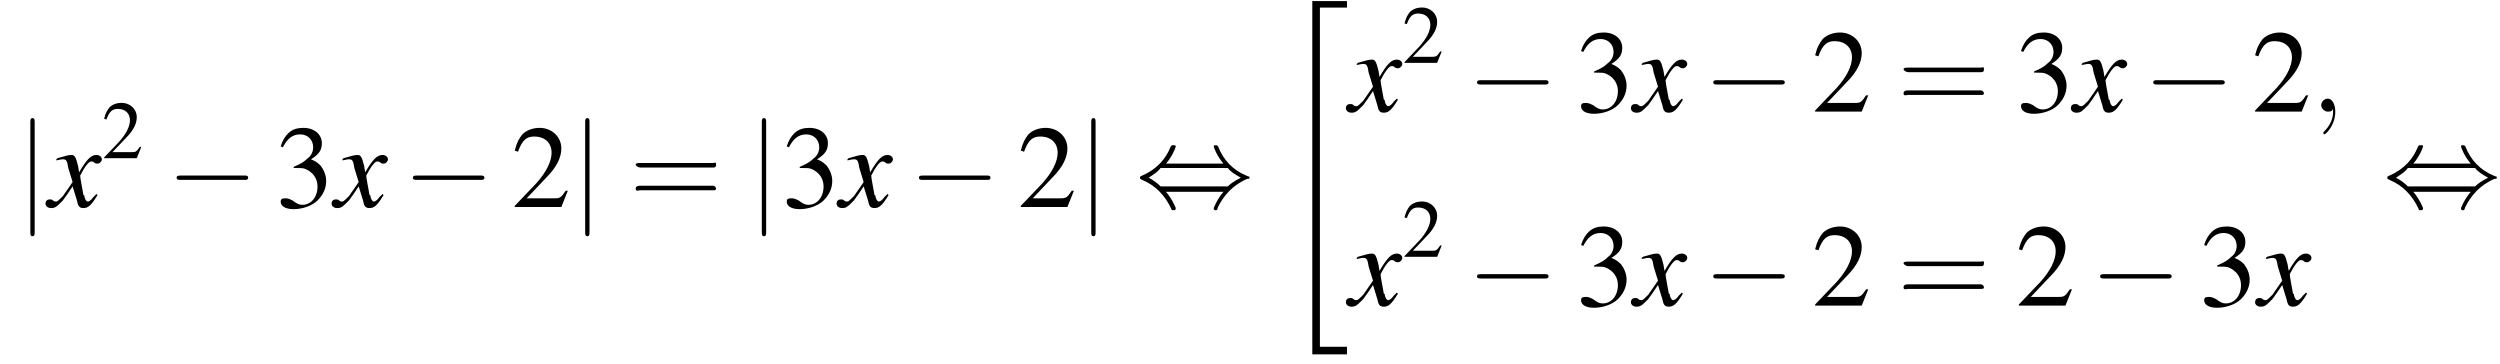
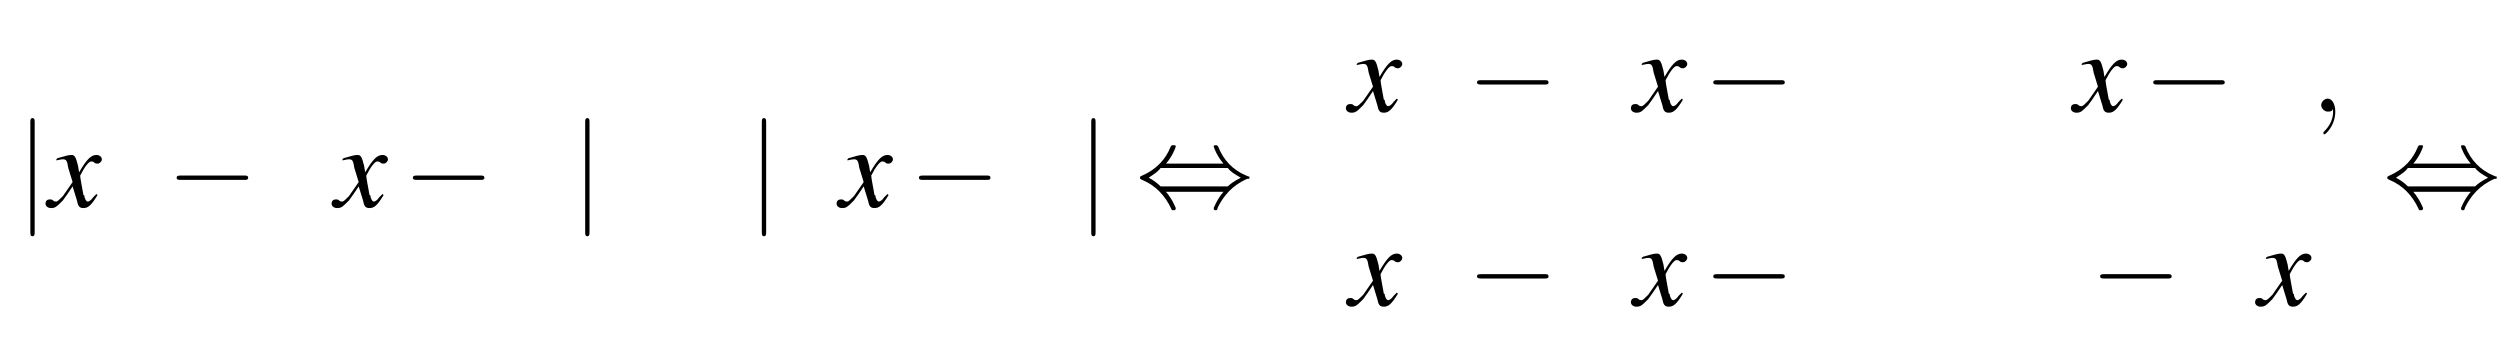
<svg xmlns="http://www.w3.org/2000/svg" xmlns:xlink="http://www.w3.org/1999/xlink" version="1.1" width="230.7pt" height="33.6pt" viewBox="121.2 69.7 230.7 33.6">
  <defs>
-     <path id="g1-34" d="M3 32.2H6.2V31.5H3.7V.2H6.2V-.4H3V32.2Z" />
    <use id="g21-61" xlink:href="#g17-61" transform="scale(1.4)" />
-     <path id="g17-61" d="M5.5-2.6C5.6-2.6 5.7-2.6 5.7-2.8S5.6-2.9 5.5-2.9H.7C.6-2.9 .4-2.9 .4-2.8S.6-2.6 .7-2.6H5.5ZM5.5-1.1C5.6-1.1 5.7-1.1 5.7-1.2S5.6-1.4 5.5-1.4H.7C.6-1.4 .4-1.4 .4-1.2S.6-1.1 .7-1.1H5.5Z" />
    <use id="g20-50" xlink:href="#g8-50" />
    <use id="g20-51" xlink:href="#g8-51" />
    <use id="g16-50" xlink:href="#g8-50" transform="scale(.7)" />
-     <path id="g8-50" d="M5.2-1.5L5-1.5C4.6-.9 4.5-.8 4-.8H1.4L3.2-2.7C4.2-3.7 4.6-4.6 4.6-5.4C4.6-6.5 3.7-7.3 2.6-7.3C2-7.3 1.4-7.1 1-6.7C.7-6.3 .5-6 .3-5.2L.6-5.1C1-6.2 1.4-6.5 2.1-6.5C3.1-6.5 3.7-5.9 3.7-5C3.7-4.2 3.2-3.2 2.3-2.2L.3-.1V0H4.6L5.2-1.5Z" />
-     <path id="g8-51" d="M1.7-3.6C2.3-3.6 2.6-3.6 2.8-3.5C3.5-3.2 3.9-2.6 3.9-1.9C3.9-.9 3.3-.2 2.5-.2C2.2-.2 2-.3 1.6-.6C1.2-.8 1.1-.8 .9-.8C.6-.8 .5-.7 .5-.5C.5-.1 .9 .2 1.7 .2C2.5 .2 3.4-.1 3.9-.6S4.7-1.7 4.7-2.4C4.7-2.9 4.5-3.4 4.2-3.8C4-4 3.8-4.2 3.3-4.4C4.1-4.9 4.3-5.3 4.3-5.9C4.3-6.7 3.6-7.3 2.6-7.3C2.1-7.3 1.6-7.2 1.2-6.8C.9-6.5 .7-6.2 .5-5.6L.7-5.5C1.1-6.3 1.6-6.7 2.3-6.7C3-6.7 3.5-6.2 3.5-5.5C3.5-5.1 3.3-4.7 3-4.5C2.7-4.2 2.4-4 1.7-3.7V-3.6Z" />
    <path id="g13-120" d="M4.4-1.2C4.3-1.1 4.2-1 4.1-.9C3.9-.6 3.7-.5 3.6-.5C3.5-.5 3.4-.6 3.3-.9C3.3-1 3.3-1.1 3.2-1.1C3-2.2 2.9-2.7 2.9-2.9C3.3-3.7 3.7-4.2 3.9-4.2C4-4.2 4.1-4.2 4.2-4.1C4.3-4 4.4-4 4.5-4C4.7-4 4.9-4.2 4.9-4.4S4.7-4.8 4.4-4.8C3.9-4.8 3.5-4.4 2.8-3.2L2.7-3.8C2.5-4.6 2.4-4.8 2.1-4.8C1.8-4.8 1.5-4.7 .8-4.5L.7-4.4L.7-4.3C1.2-4.4 1.2-4.4 1.3-4.4C1.6-4.4 1.7-4.3 1.8-3.6L2.2-2.3L1.3-1C1-.7 .8-.5 .7-.5C.6-.5 .5-.5 .4-.6C.3-.7 .2-.7 .1-.7C-.1-.7-.3-.6-.3-.3C-.3-.1-.1 .1 .2 .1C.6 .1 .7 0 1.3-.6C1.6-1 1.8-1.3 2.2-1.9L2.6-.6C2.7-.1 2.8 .1 3.2 .1C3.6 .1 3.9-.1 4.5-1.1L4.4-1.2Z" />
    <path id="g12-59" d="M2.2 0C2.2-.7 1.9-1.2 1.5-1.2C1.2-1.2 .9-.9 .9-.6C.9-.3 1.2 0 1.5 0C1.6 0 1.8 0 1.9-.1C1.9-.2 1.9-.2 1.9-.2S2-.2 2 0C2 .8 1.6 1.4 1.2 1.8C1.1 1.9 1.1 1.9 1.1 2C1.1 2.1 1.2 2.1 1.2 2.1C1.3 2.1 2.2 1.3 2.2 0Z" />
    <path id="g6-0" d="M7.2-2.5C7.3-2.5 7.5-2.5 7.5-2.7S7.3-2.9 7.2-2.9H1.3C1.1-2.9 .9-2.9 .9-2.7S1.1-2.5 1.3-2.5H7.2Z" />
    <path id="g6-44" d="M2.8-4C3.4-4.7 3.7-5.5 3.7-5.6C3.7-5.7 3.6-5.7 3.5-5.7C3.3-5.7 3.3-5.7 3.2-5.5C2.8-4.5 2-3.5 .6-2.9C.4-2.8 .4-2.8 .4-2.7C.4-2.7 .4-2.7 .4-2.7C.4-2.6 .4-2.6 .6-2.5C1.8-2 2.7-1.1 3.3 .2C3.3 .3 3.4 .3 3.5 .3C3.6 .3 3.7 .3 3.7 .1C3.7 .1 3.4-.7 2.8-1.4H8.1C7.5-.7 7.2 .1 7.2 .1C7.2 .3 7.3 .3 7.4 .3C7.5 .3 7.5 .3 7.6 0C8.1-1 8.9-2 10.3-2.6C10.5-2.6 10.5-2.6 10.5-2.7C10.5-2.7 10.5-2.8 10.5-2.8C10.5-2.8 10.4-2.8 10.2-2.9C9-3.4 8.1-4.3 7.6-5.6C7.5-5.7 7.5-5.7 7.4-5.7C7.3-5.7 7.2-5.7 7.2-5.6C7.2-5.5 7.5-4.7 8.1-4H2.8ZM2.3-1.9C2-2.2 1.6-2.5 1.2-2.7C1.8-3.1 2.1-3.3 2.3-3.6H8.5C8.8-3.2 9.2-3 9.7-2.7C9.1-2.4 8.7-2.1 8.5-1.9H2.3Z" />
    <path id="g6-106" d="M1.7-7.8C1.7-8 1.7-8.2 1.5-8.2S1.3-8 1.3-7.8V2.3C1.3 2.5 1.3 2.7 1.5 2.7S1.7 2.5 1.7 2.3V-7.8Z" />
  </defs>
  <g id="page1">
    <use x="122.7" y="88.8" xlink:href="#g6-106" />
    <use x="125.7" y="88.8" xlink:href="#g13-120" />
    <use x="130.6" y="84.3" xlink:href="#g16-50" />
    <use x="136.6" y="88.8" xlink:href="#g6-0" />
    <use x="146.6" y="88.8" xlink:href="#g20-51" />
    <use x="152.1" y="88.8" xlink:href="#g13-120" />
    <use x="158.4" y="88.8" xlink:href="#g6-0" />
    <use x="168.4" y="88.8" xlink:href="#g20-50" />
    <use x="173.9" y="88.8" xlink:href="#g6-106" />
    <use x="179.3" y="88.8" xlink:href="#g21-61" />
    <use x="190.2" y="88.8" xlink:href="#g6-106" />
    <use x="193.3" y="88.8" xlink:href="#g20-51" />
    <use x="198.7" y="88.8" xlink:href="#g13-120" />
    <use x="205.1" y="88.8" xlink:href="#g6-0" />
    <use x="215.1" y="88.8" xlink:href="#g20-50" />
    <use x="220.6" y="88.8" xlink:href="#g6-106" />
    <use x="226" y="88.8" xlink:href="#g6-44" />
    <use x="239.3" y="70.2" xlink:href="#g1-34" />
    <use x="245.7" y="80" xlink:href="#g13-120" />
    <use x="250.6" y="75.5" xlink:href="#g16-50" />
    <use x="256.6" y="80" xlink:href="#g6-0" />
    <use x="266.6" y="80" xlink:href="#g20-51" />
    <use x="272" y="80" xlink:href="#g13-120" />
    <use x="278.4" y="80" xlink:href="#g6-0" />
    <use x="288.4" y="80" xlink:href="#g20-50" />
    <use x="296.3" y="80" xlink:href="#g21-61" />
    <use x="307.2" y="80" xlink:href="#g20-51" />
    <use x="312.6" y="80" xlink:href="#g13-120" />
    <use x="319" y="80" xlink:href="#g6-0" />
    <use x="329" y="80" xlink:href="#g20-50" />
    <use x="334.5" y="80" xlink:href="#g12-59" />
    <use x="245.7" y="97.9" xlink:href="#g13-120" />
    <use x="250.6" y="93.4" xlink:href="#g16-50" />
    <use x="256.6" y="97.9" xlink:href="#g6-0" />
    <use x="266.6" y="97.9" xlink:href="#g20-51" />
    <use x="272" y="97.9" xlink:href="#g13-120" />
    <use x="278.4" y="97.9" xlink:href="#g6-0" />
    <use x="288.4" y="97.9" xlink:href="#g20-50" />
    <use x="296.3" y="97.9" xlink:href="#g21-61" />
    <use x="307.2" y="97.9" xlink:href="#g20-50" />
    <use x="314.1" y="97.9" xlink:href="#g6-0" />
    <use x="324.1" y="97.9" xlink:href="#g20-51" />
    <use x="329.6" y="97.9" xlink:href="#g13-120" />
    <use x="341.1" y="88.8" xlink:href="#g6-44" />
  </g>
</svg>